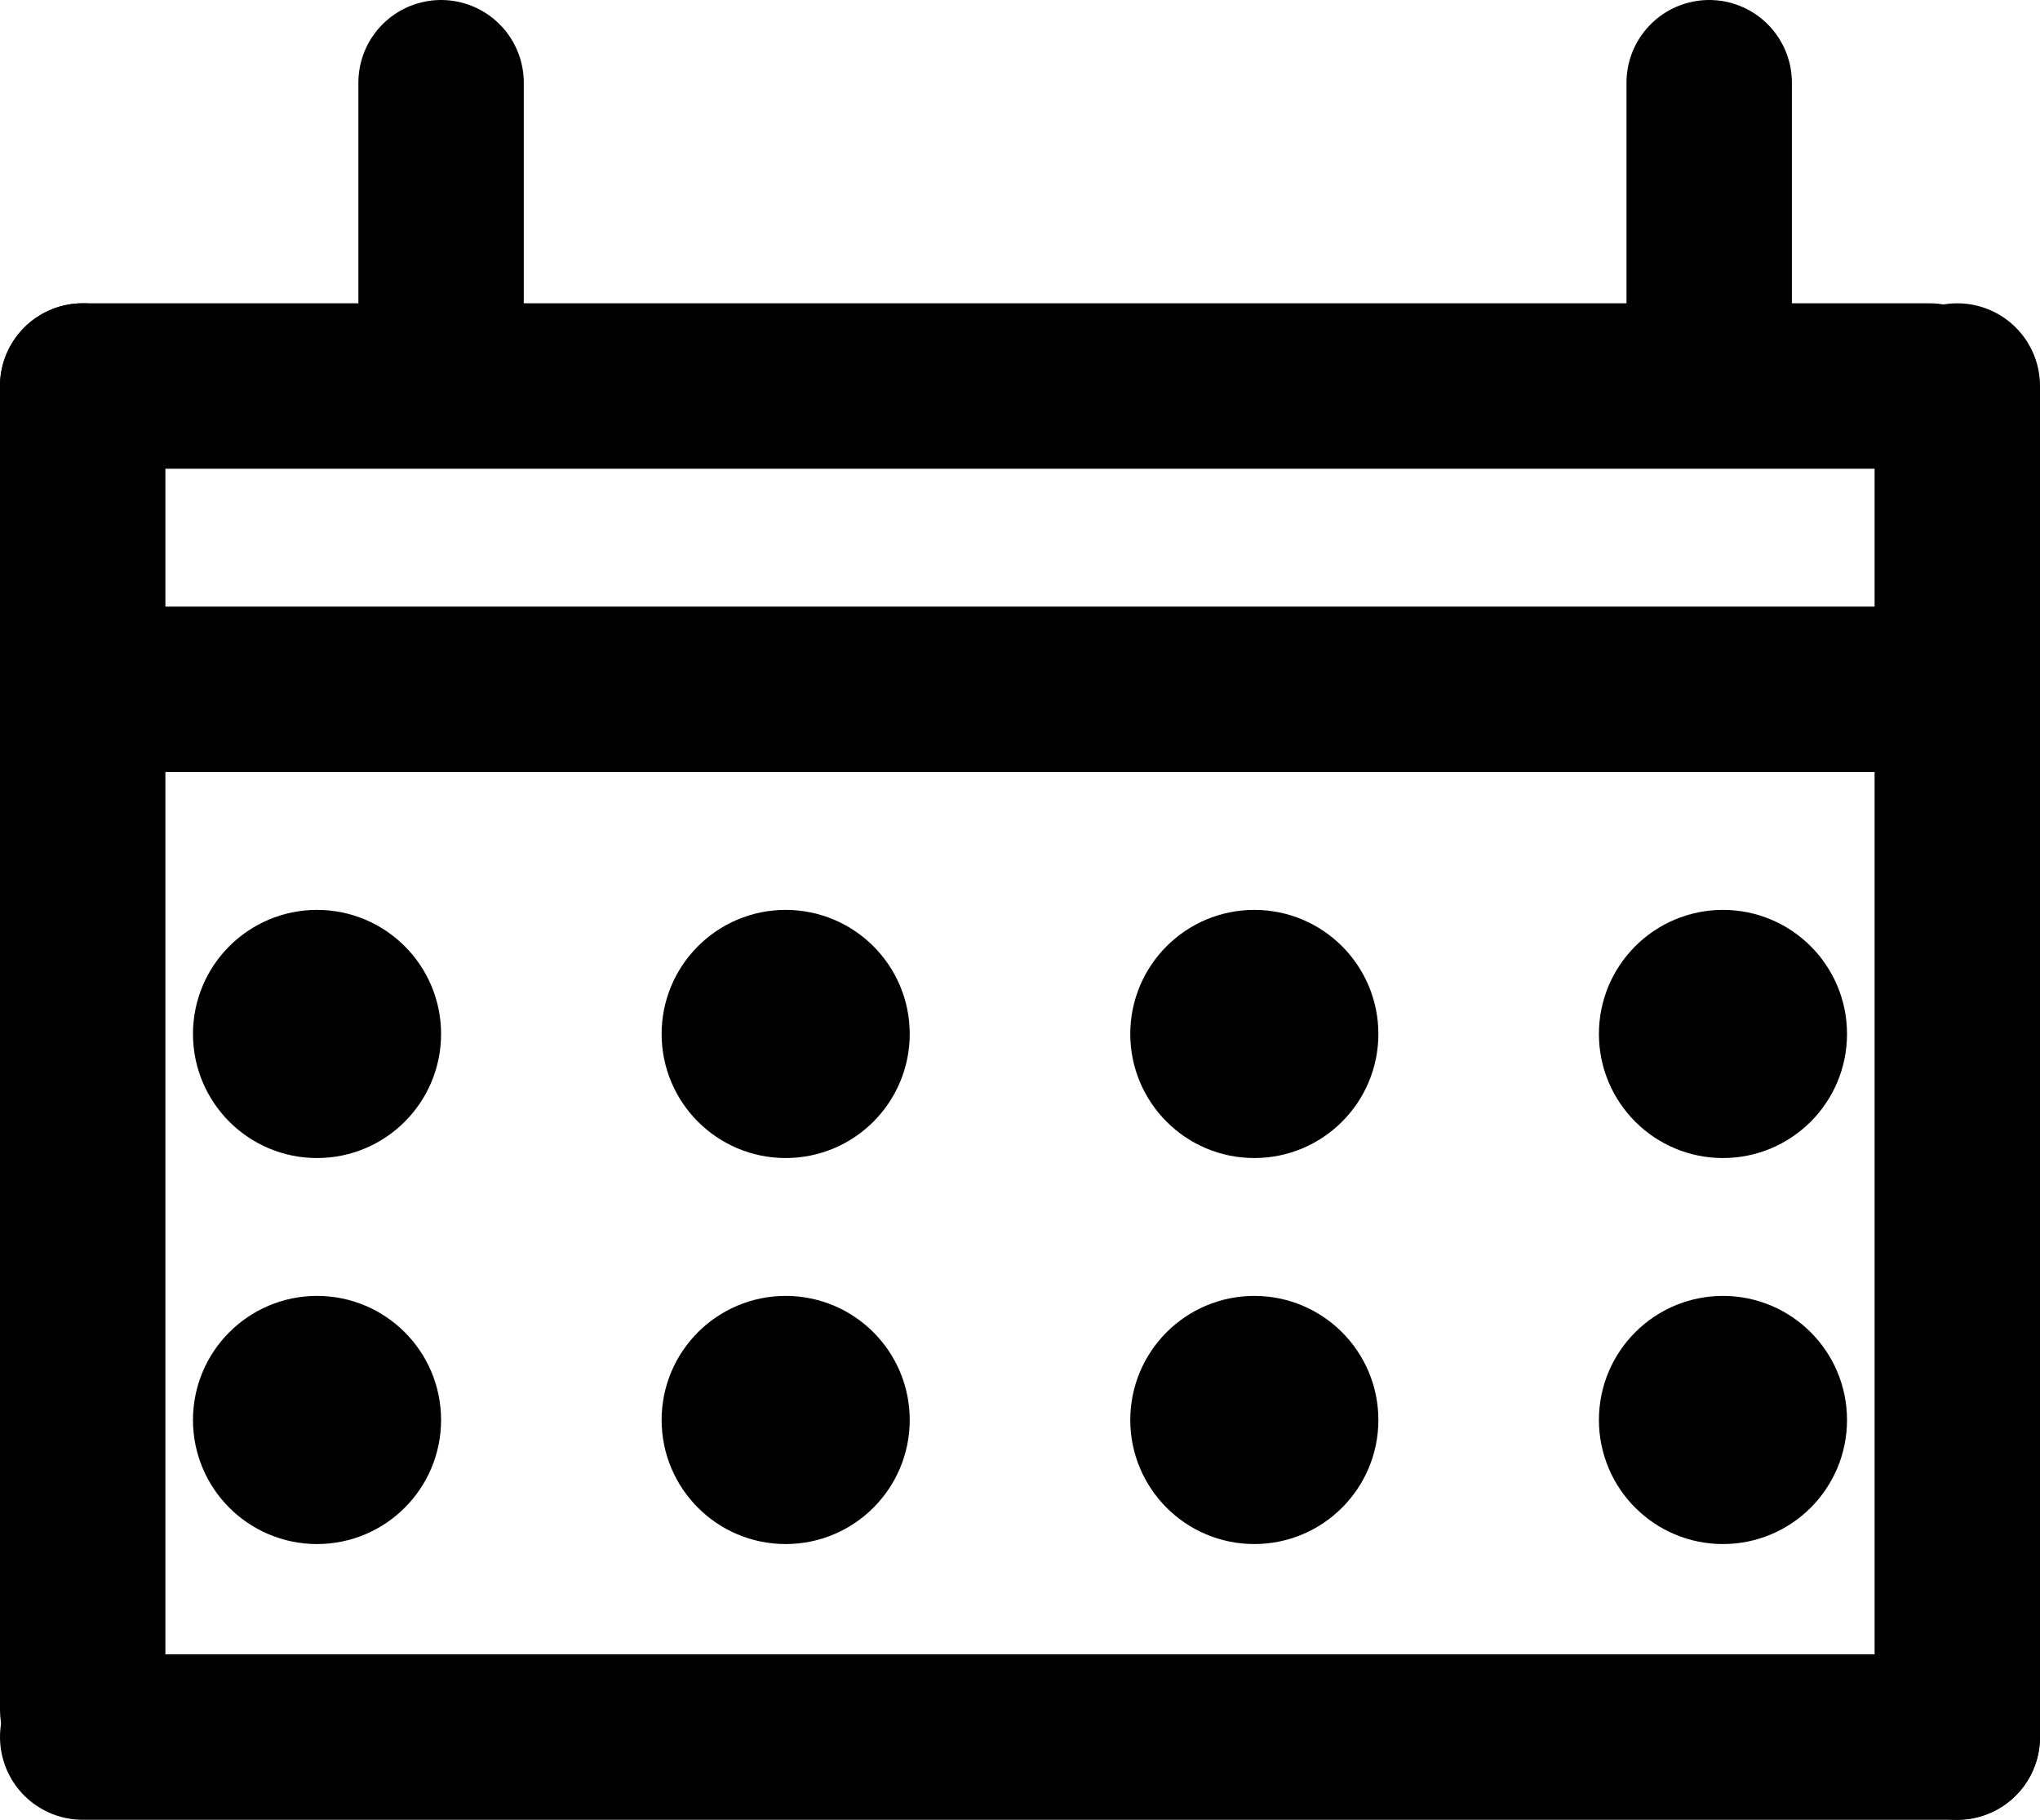
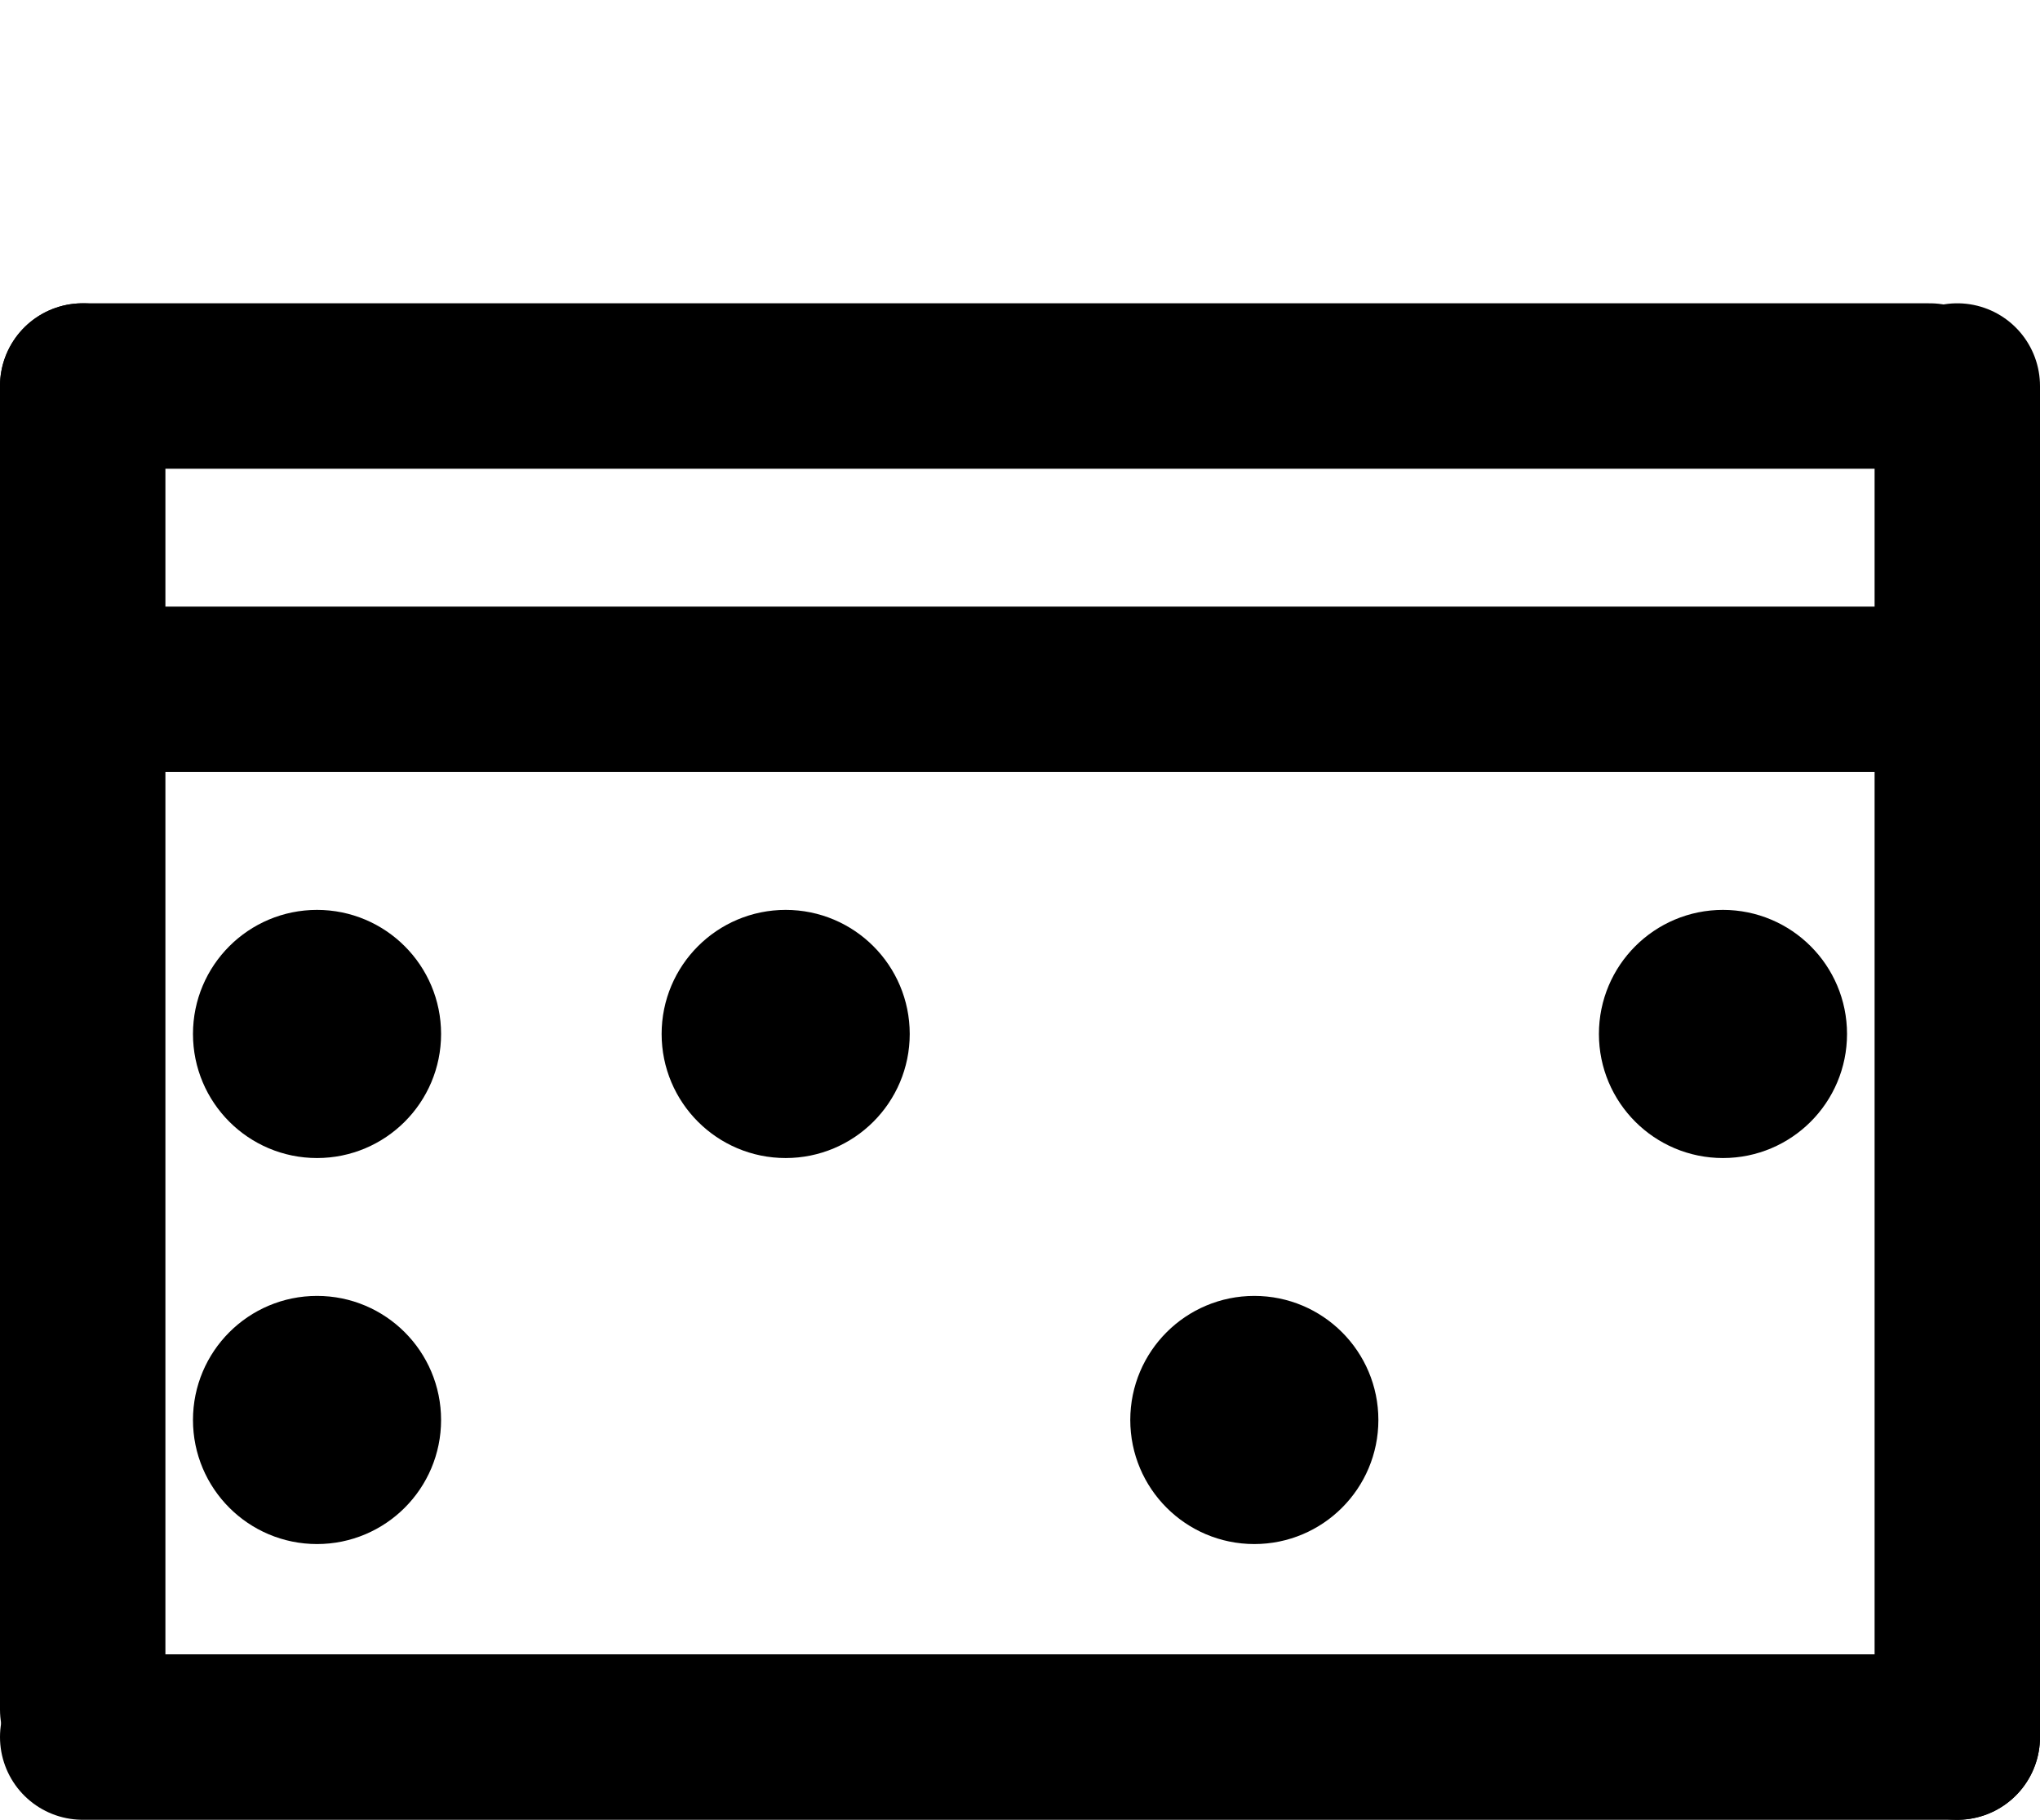
<svg xmlns="http://www.w3.org/2000/svg" width="74" height="66" viewBox="0 0 74 66" fill="none">
  <path d="M3 14V62" stroke="black" stroke-width="6" stroke-linecap="round" />
  <path d="M71 14V63" stroke="black" stroke-width="6" stroke-linecap="round" />
  <path d="M71 63L3 63" stroke="black" stroke-width="6" stroke-linecap="round" />
  <path d="M70 14L3 14" stroke="black" stroke-width="6" stroke-linecap="round" />
-   <path d="M16 3V12" stroke="black" stroke-width="6" stroke-linecap="round" />
-   <path d="M62 3V12" stroke="black" stroke-width="6" stroke-linecap="round" />
  <path d="M71 25L3 25" stroke="black" stroke-width="6" stroke-linecap="round" />
  <circle cx="11.5" cy="37.5" r="3" fill="black" stroke="black" stroke-width="3" />
  <circle cx="28.5" cy="37.5" r="3" fill="black" stroke="black" stroke-width="3" />
-   <circle cx="45.5" cy="37.5" r="3" fill="black" stroke="black" stroke-width="3" />
  <circle cx="11.5" cy="51.5" r="3" fill="black" stroke="black" stroke-width="3" />
-   <circle cx="28.5" cy="51.5" r="3" fill="black" stroke="black" stroke-width="3" />
  <circle cx="45.5" cy="51.5" r="3" fill="black" stroke="black" stroke-width="3" />
  <circle cx="62.5" cy="37.5" r="3" fill="black" stroke="black" stroke-width="3" />
-   <circle cx="62.5" cy="51.5" r="3" fill="black" stroke="black" stroke-width="3" />
</svg>